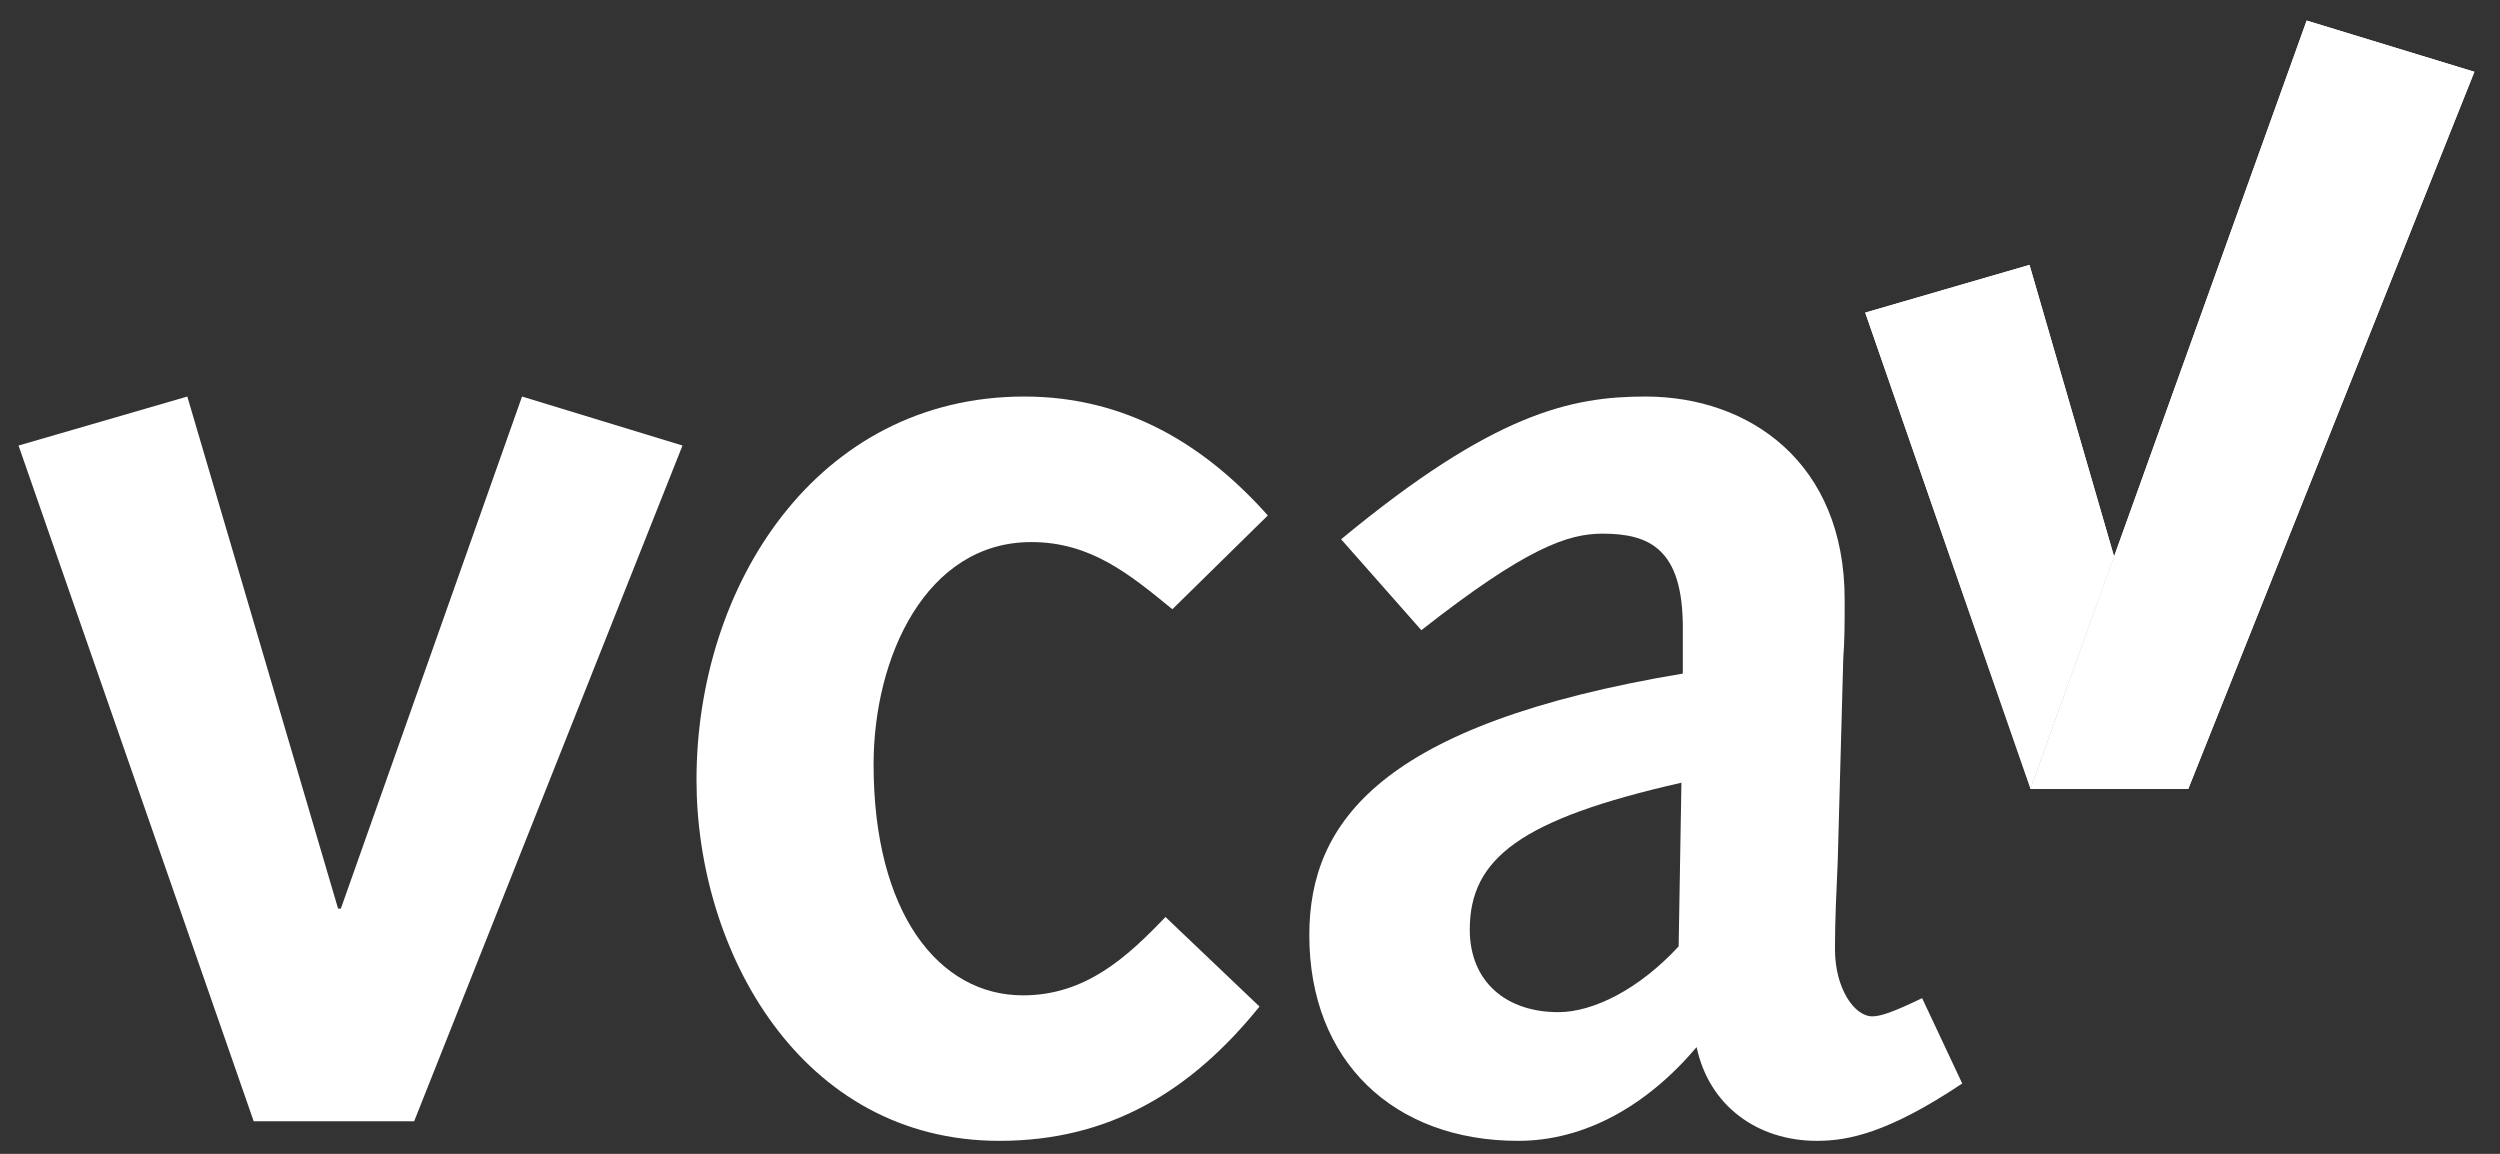
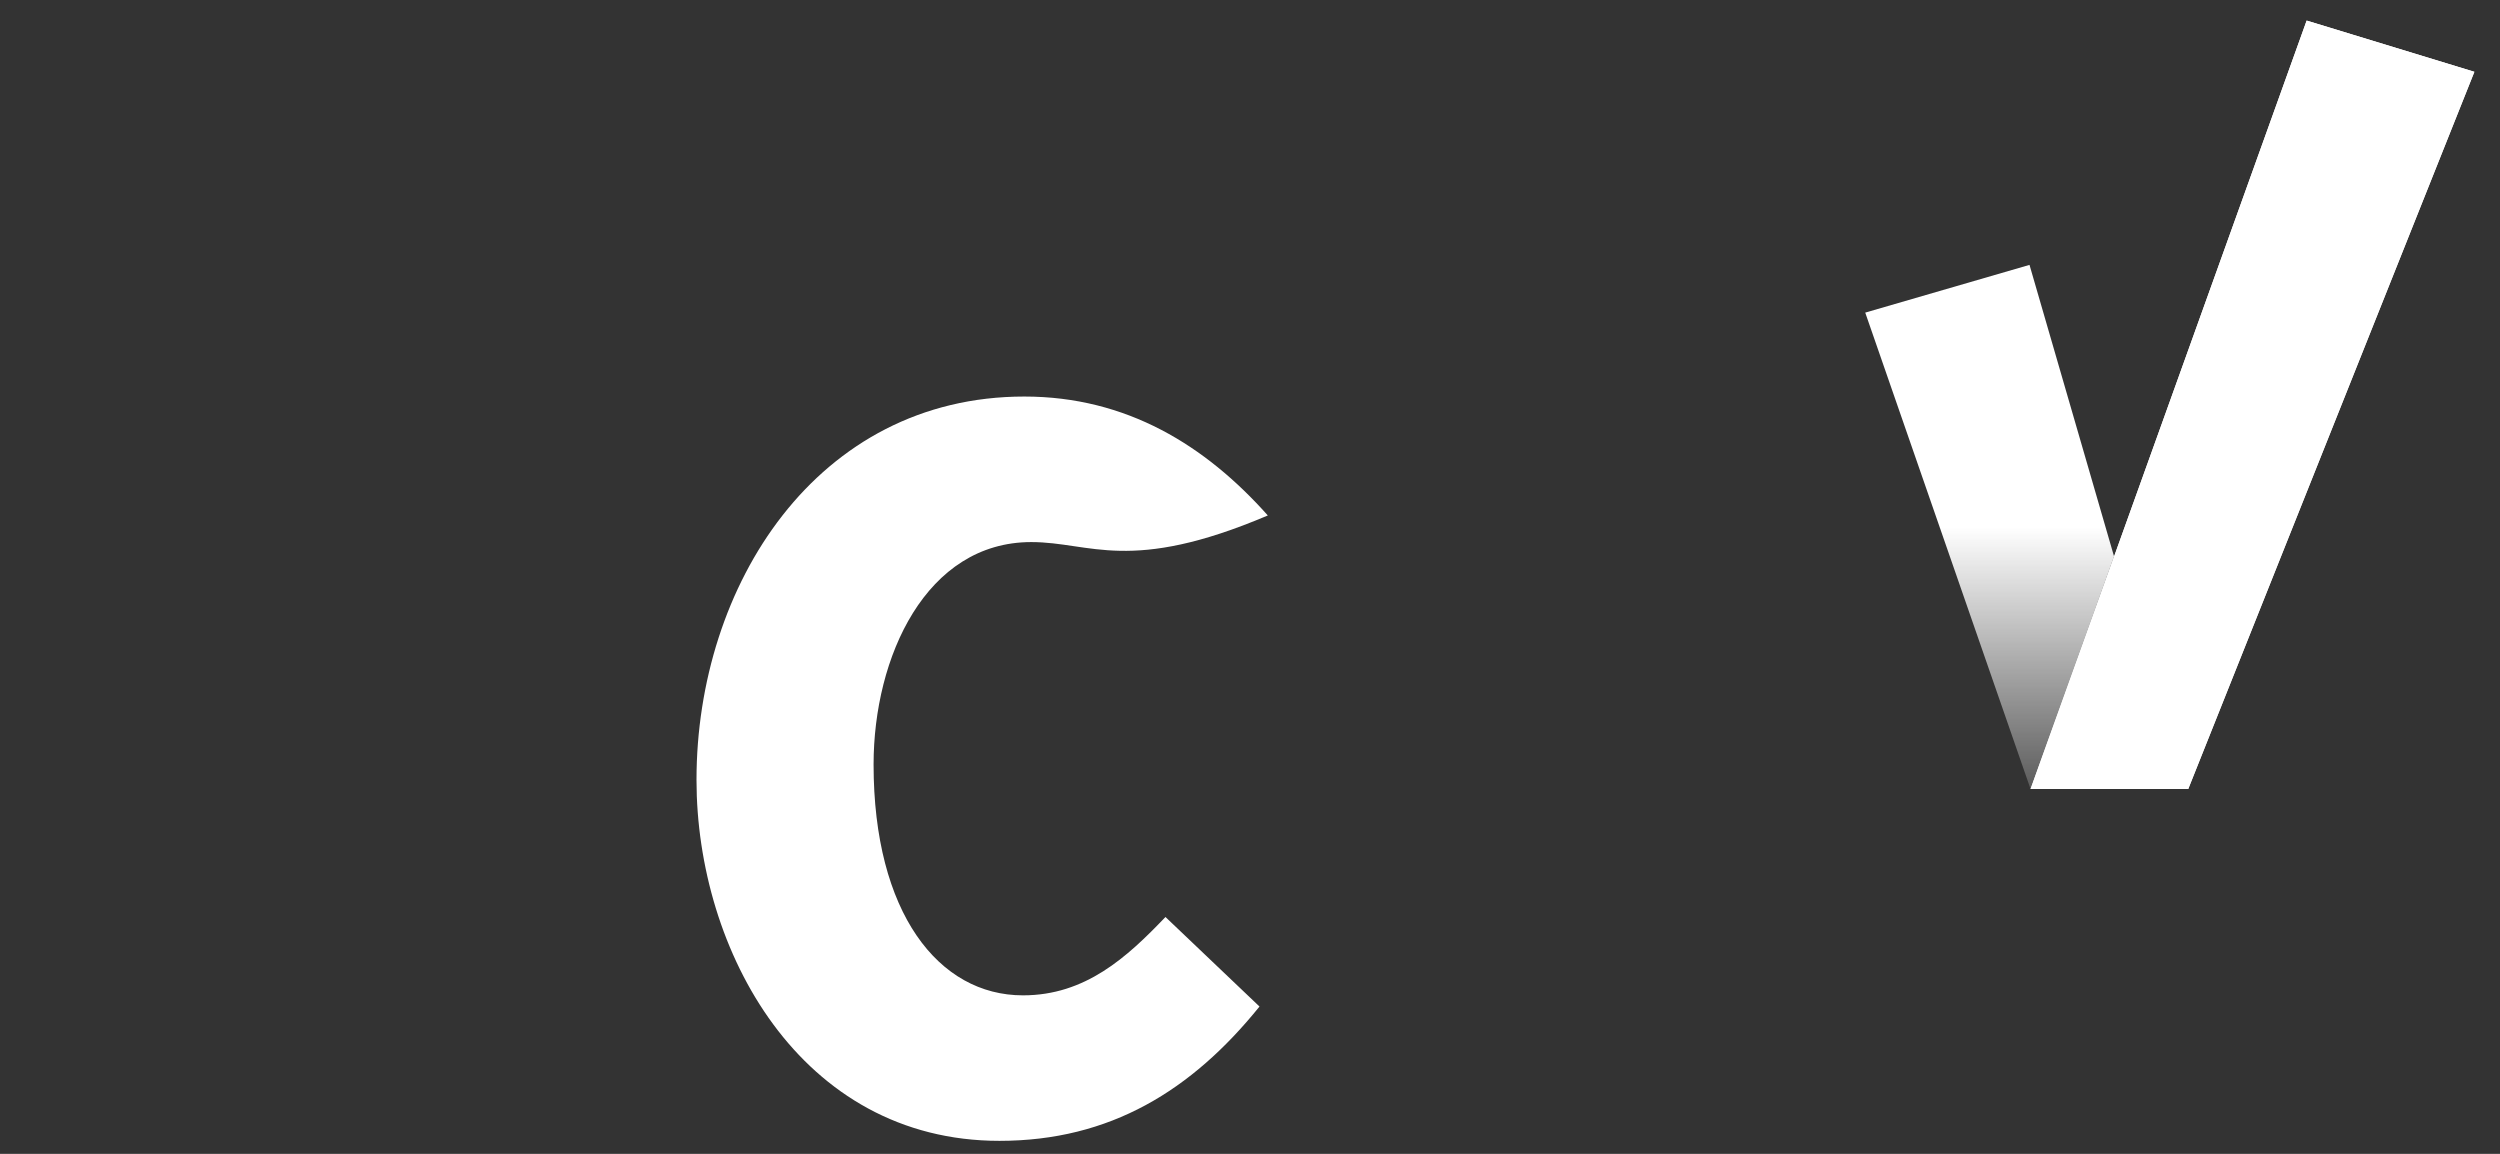
<svg xmlns="http://www.w3.org/2000/svg" width="65" height="30" viewBox="0 0 65 30" fill="none">
  <rect x="0" y="0" width="65" height="30" fill="#333333" stroke="none" />
-   <path d="M0.482 11.584L4.87 10.31L8.79 23.624H8.862L13.573 10.31L17.745 11.584L10.768 29.153H6.596L0.482 11.584Z" fill="white" />
-   <path d="M32.747 26.17C30.985 28.353 28.863 29.662 25.986 29.662C20.807 29.662 18.109 24.715 18.109 20.277C18.109 15.221 21.238 10.31 26.633 10.31C29.295 10.31 31.345 11.584 32.963 13.402L30.482 15.84C29.367 14.93 28.36 14.094 26.813 14.094C24.08 14.094 22.713 17.076 22.713 19.877C22.713 23.733 24.403 25.879 26.597 25.879C28.216 25.879 29.295 24.897 30.302 23.842L32.747 26.17Z" fill="white" />
-   <path d="M34.869 14.021C38.825 10.747 40.84 10.31 42.782 10.31C45.479 10.31 47.961 12.02 47.961 15.585C47.961 16.24 47.961 16.64 47.925 17.113L47.781 22.387C47.745 23.224 47.709 23.915 47.709 24.679C47.709 25.697 48.212 26.425 48.68 26.425C48.896 26.425 49.219 26.316 49.975 25.952L51.018 28.171C49.111 29.444 48.069 29.662 47.241 29.662C45.695 29.662 44.436 28.753 44.112 27.225C42.818 28.753 41.199 29.662 39.473 29.662C36.236 29.662 34.042 27.589 34.042 24.315C34.042 21.369 35.912 18.822 43.753 17.513V16.312C43.753 14.275 42.889 13.875 41.667 13.875C40.767 13.875 39.689 14.239 36.955 16.385L34.869 14.021ZM43.717 20.35C39.545 21.296 38.214 22.314 38.214 24.169C38.214 25.515 39.149 26.316 40.516 26.316C41.415 26.316 42.602 25.734 43.645 24.606L43.717 20.35Z" fill="white" />
+   <path d="M32.747 26.17C30.985 28.353 28.863 29.662 25.986 29.662C20.807 29.662 18.109 24.715 18.109 20.277C18.109 15.221 21.238 10.31 26.633 10.31C29.295 10.31 31.345 11.584 32.963 13.402C29.367 14.93 28.36 14.094 26.813 14.094C24.08 14.094 22.713 17.076 22.713 19.877C22.713 23.733 24.403 25.879 26.597 25.879C28.216 25.879 29.295 24.897 30.302 23.842L32.747 26.17Z" fill="white" />
  <path d="M59.973 0.535L52.794 20.514H56.894L64.334 1.867L59.973 0.535Z" fill="url(#paint0_linear_2012_2159)" />
-   <path d="M54.965 14.466L52.767 6.887L48.496 8.128L52.794 20.514L54.965 14.466Z" fill="url(#paint1_linear_2012_2159)" />
  <path d="M59.973 0.535L52.794 20.514H56.894L64.334 1.867L59.973 0.535Z" fill="white" />
  <path d="M54.965 14.466L52.767 6.887L48.496 8.128L52.794 20.514L54.965 14.466Z" fill="url(#paint2_linear_2012_2159)" />
  <defs>
    <linearGradient id="paint0_linear_2012_2159" x1="46.045" y1="-3705.09" x2="46.045" y2="3766.47" gradientUnits="userSpaceOnUse">
      <stop offset="0.5" stop-color="white" />
      <stop offset="1" stop-color="white" stop-opacity="0.2" />
    </linearGradient>
    <linearGradient id="paint1_linear_2012_2159" x1="46.045" y1="-3705.09" x2="46.045" y2="3766.47" gradientUnits="userSpaceOnUse">
      <stop offset="0.5" stop-color="white" />
      <stop offset="1" stop-color="white" stop-opacity="0.2" />
    </linearGradient>
    <linearGradient id="paint2_linear_2012_2159" x1="51.733" y1="6.887" x2="51.733" y2="20.514" gradientUnits="userSpaceOnUse">
      <stop offset="0.5" stop-color="white" />
      <stop offset="1" stop-color="white" stop-opacity="0.2" />
    </linearGradient>
  </defs>
</svg>